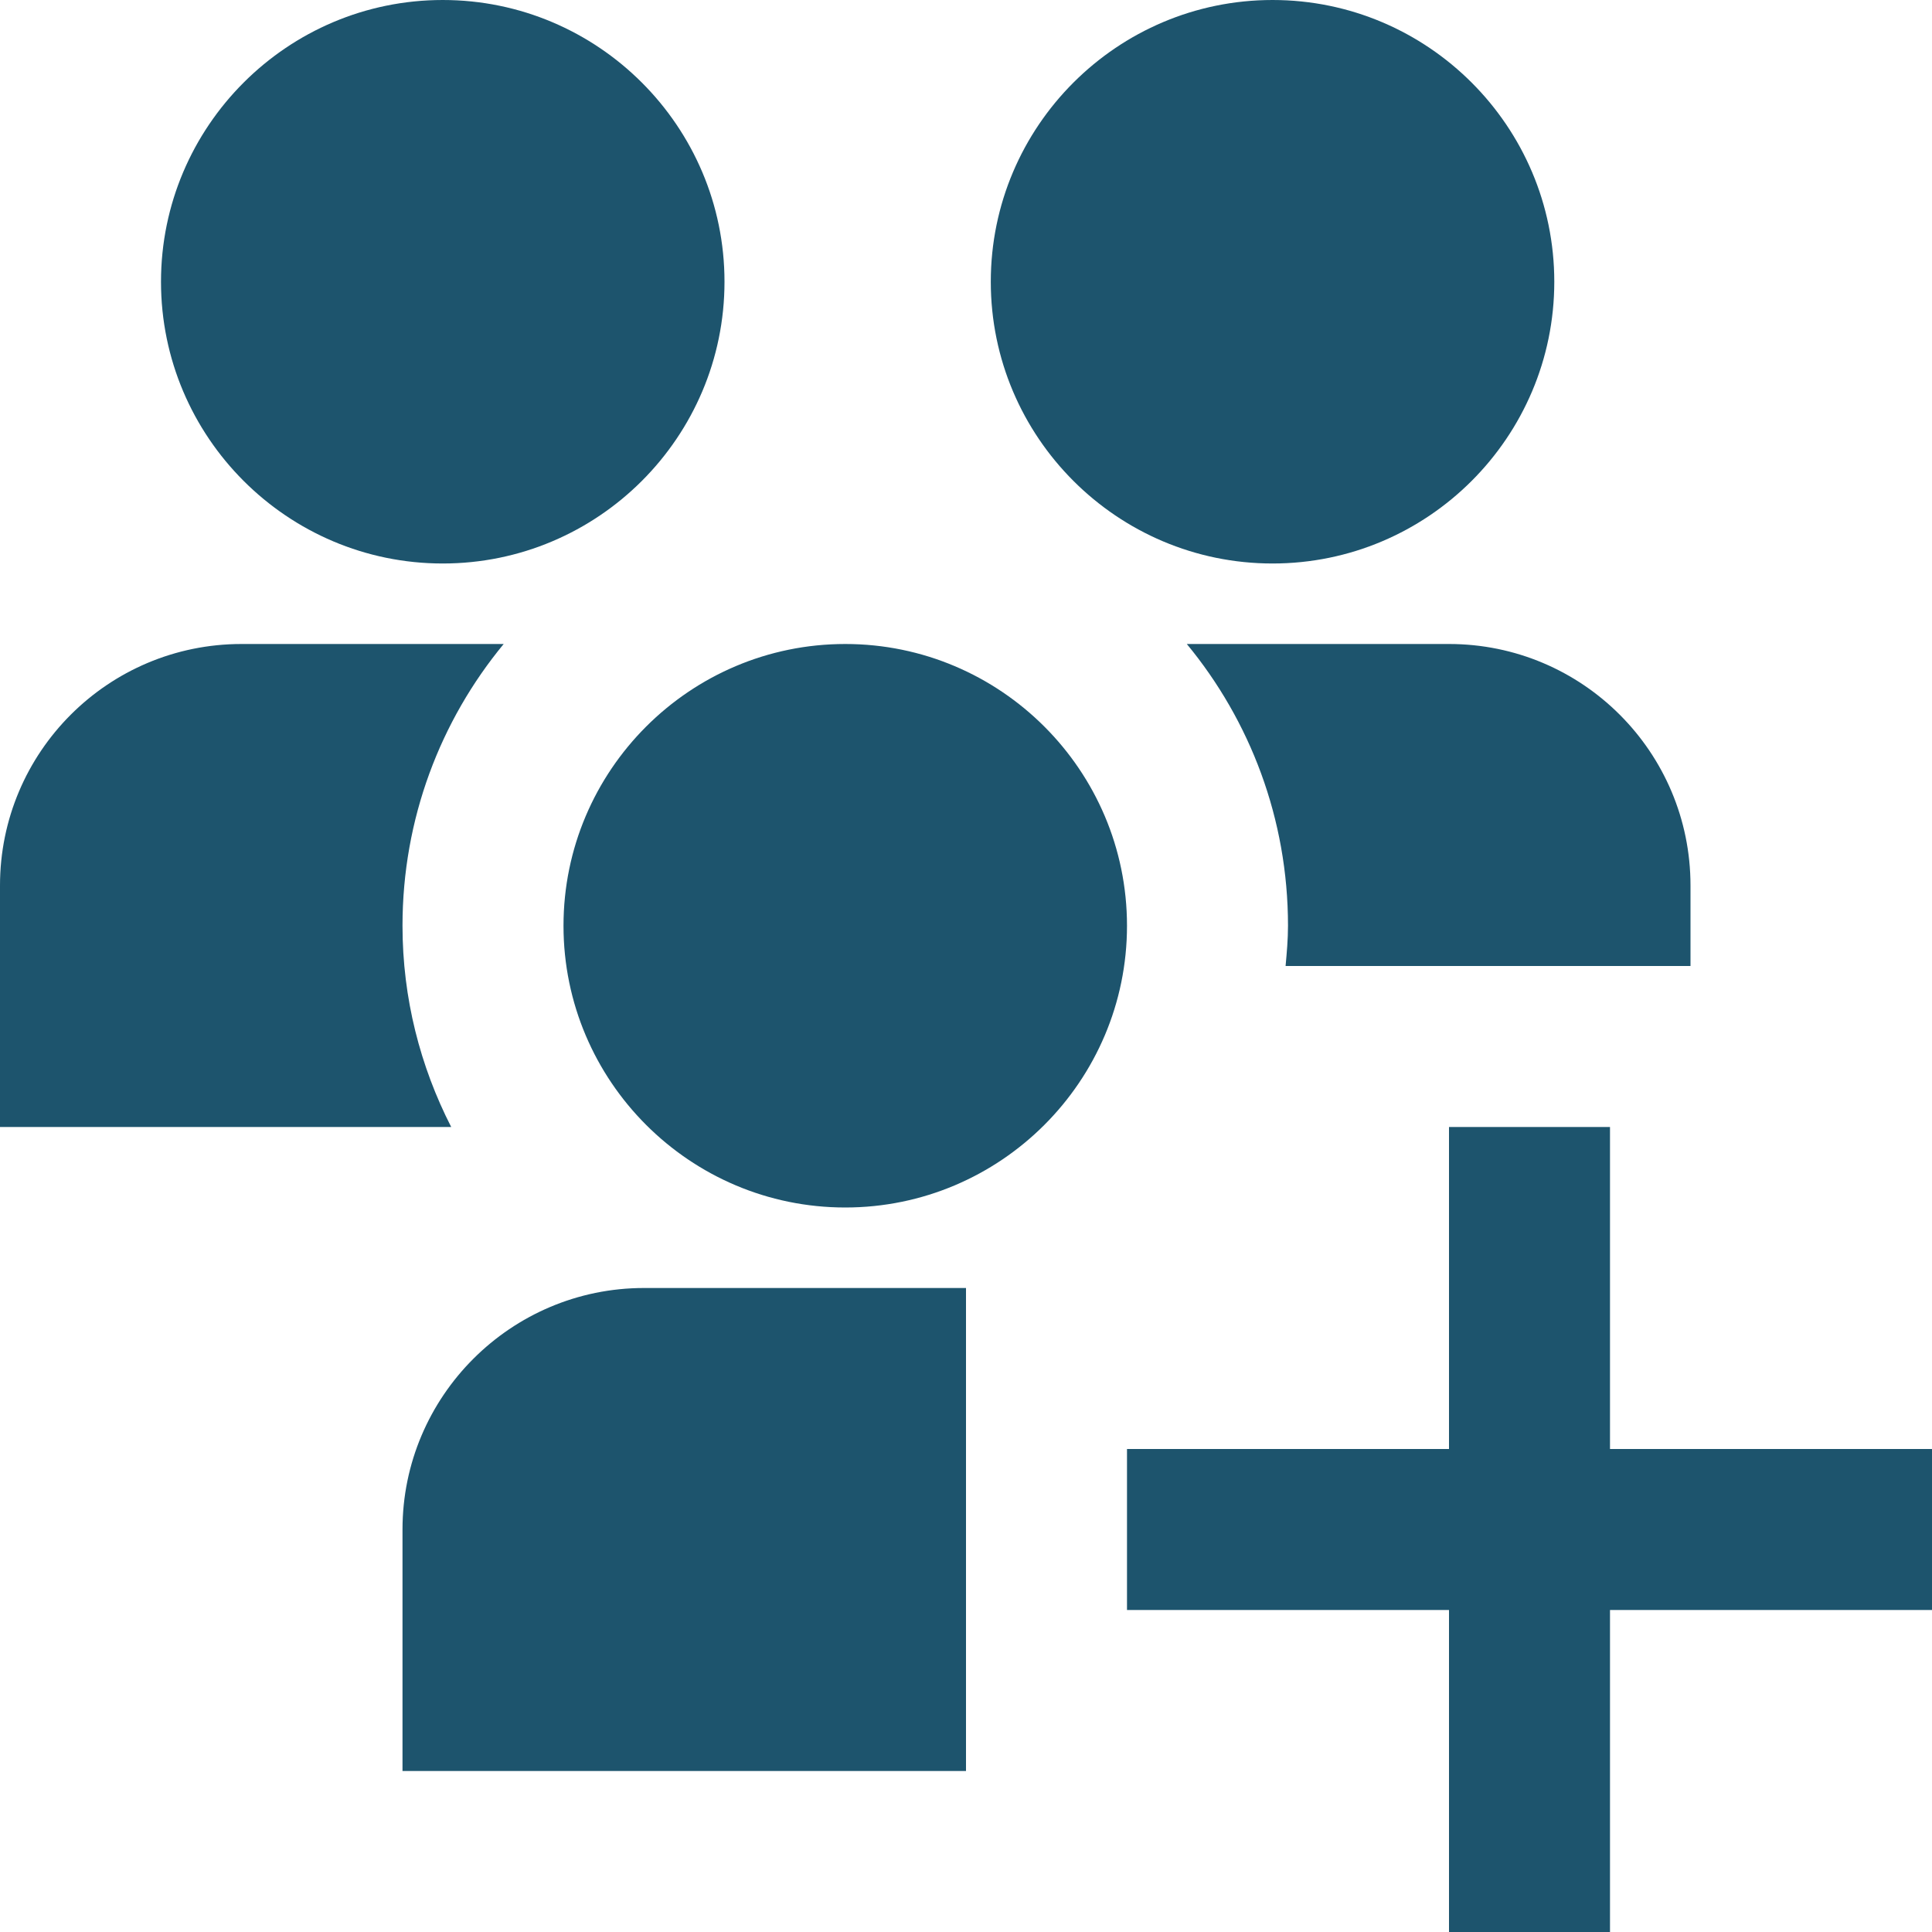
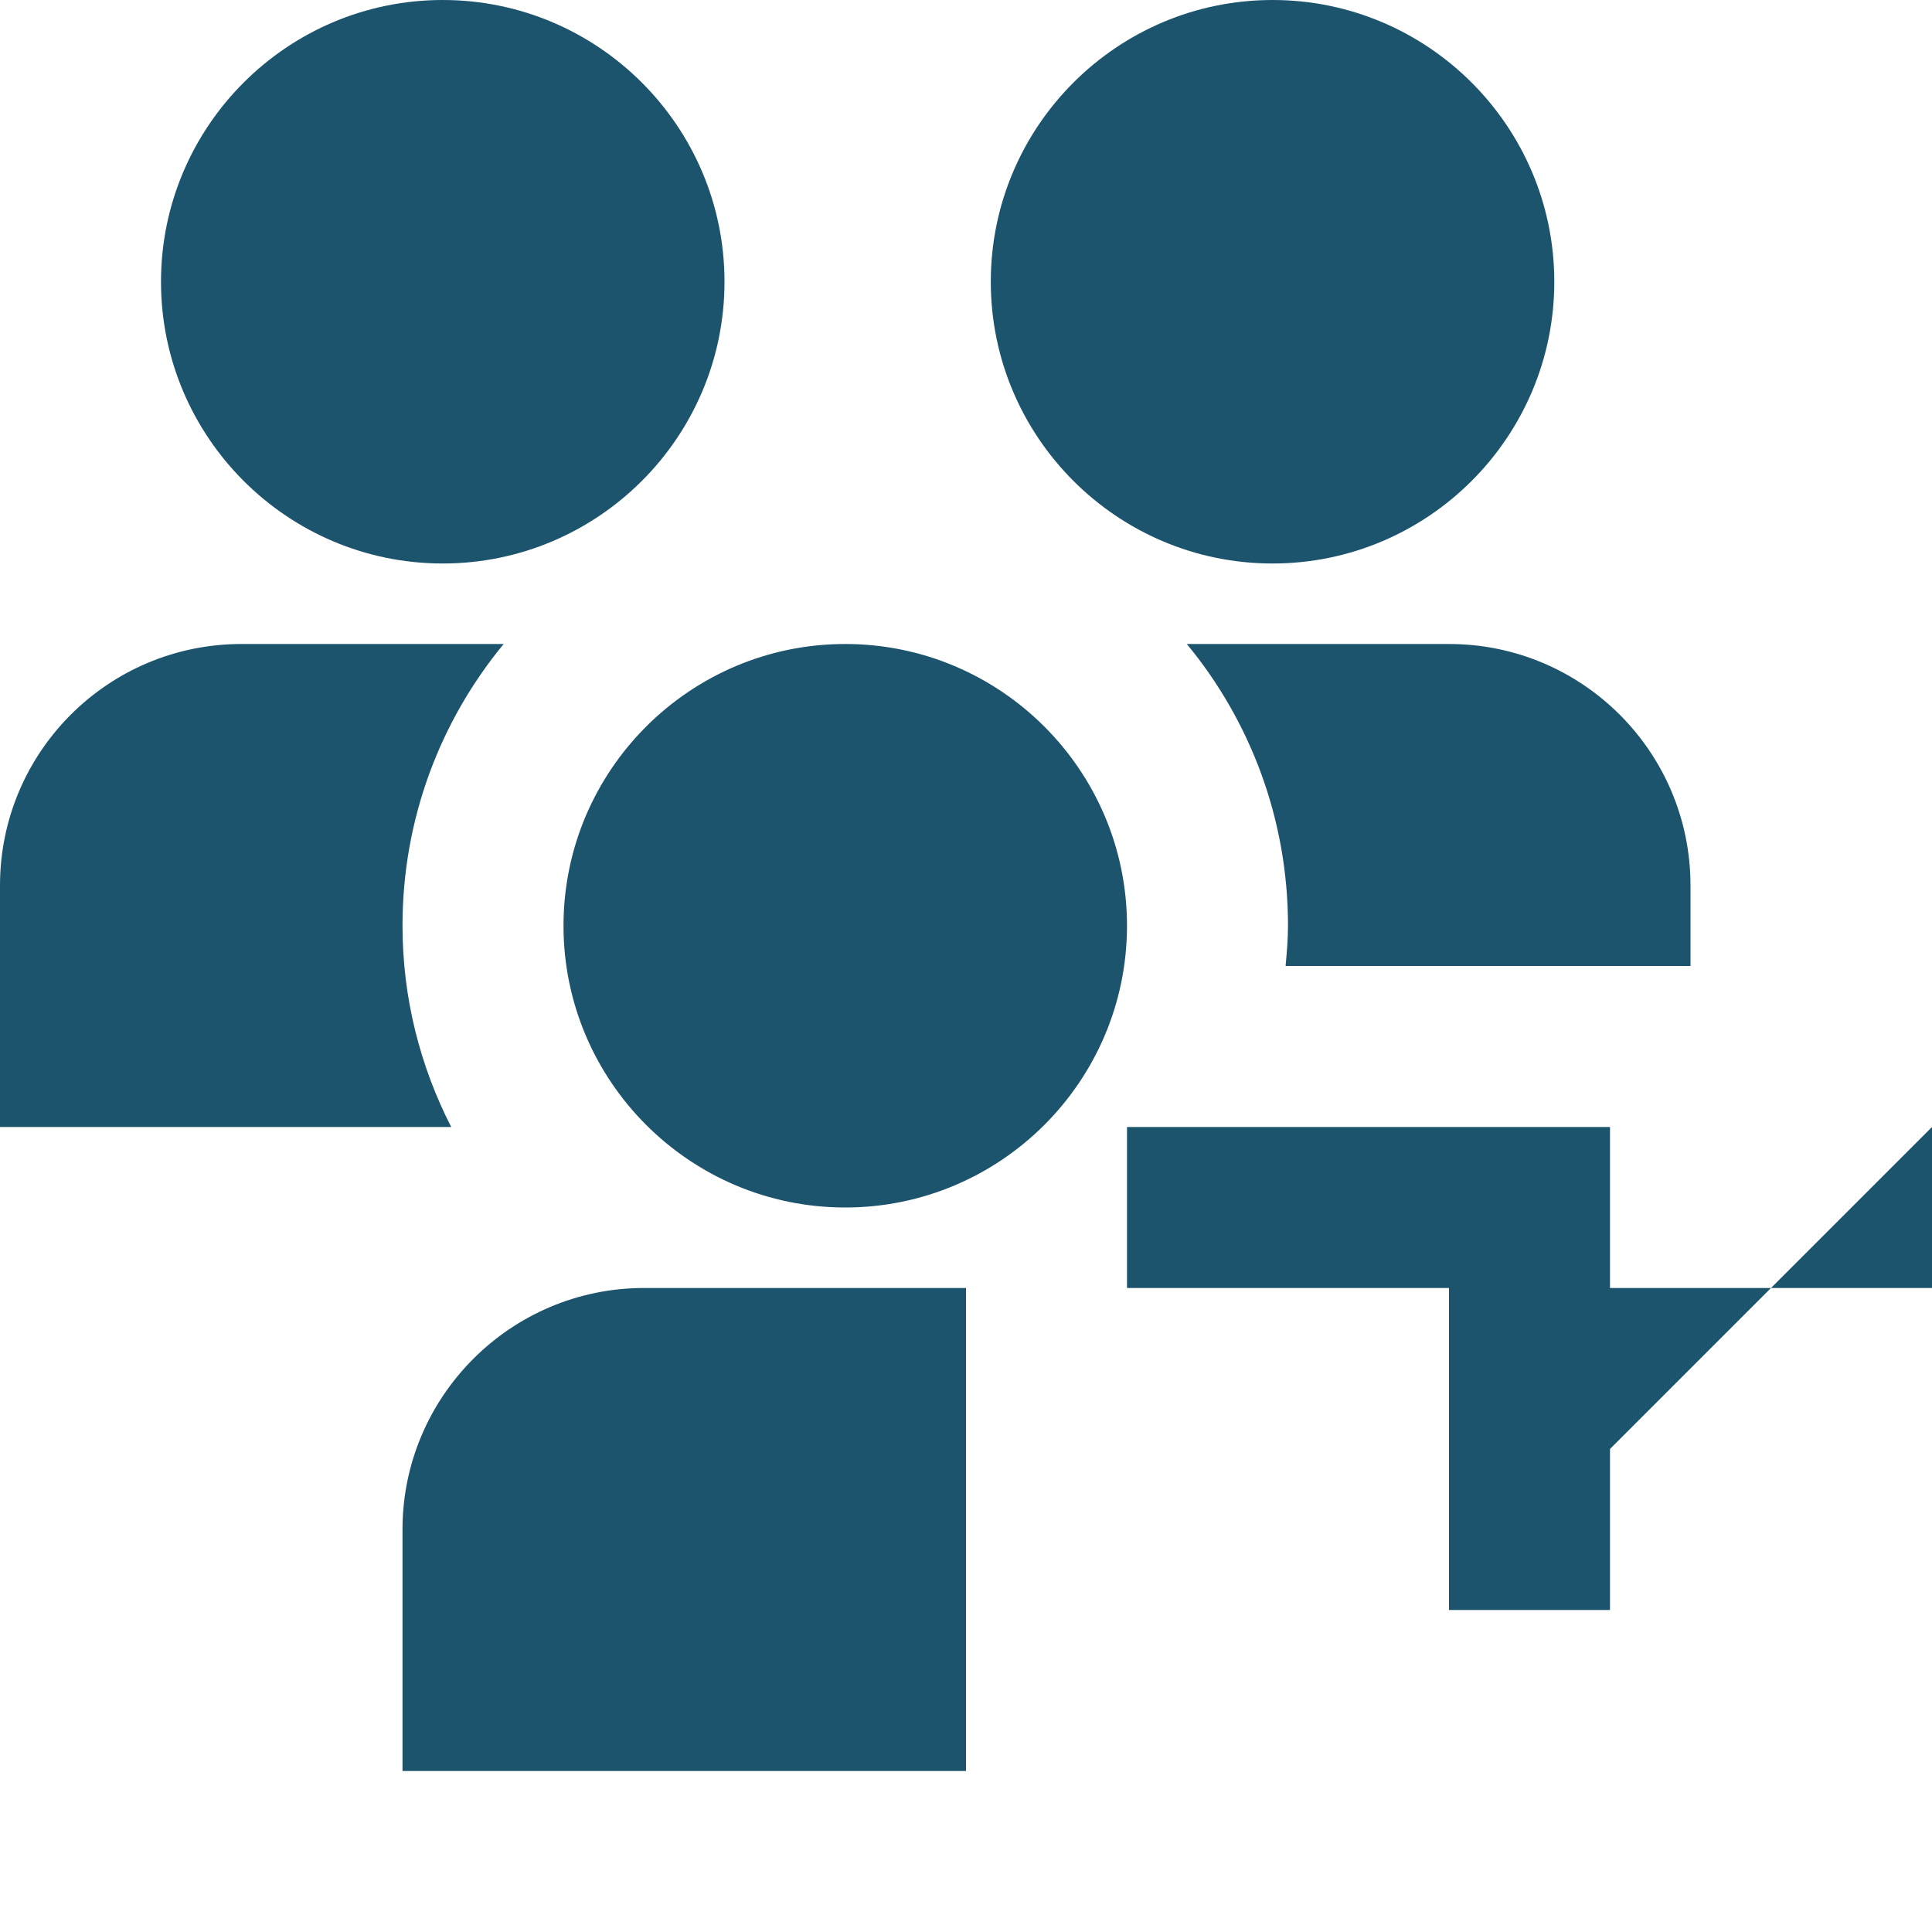
<svg xmlns="http://www.w3.org/2000/svg" height="512" viewBox="0 0 24 24" fill="#1D546D" width="512">
-   <path d="m2 3.5c0-1.93 1.57-3.5 3.5-3.5s3.5 1.57 3.5 3.5-1.57 3.5-3.5 3.5-3.5-1.57-3.5-3.5zm13.808 3.5c1.93 0 3.5-1.57 3.5-3.5s-1.57-3.5-3.5-3.5-3.5 1.57-3.5 3.5 1.57 3.5 3.5 3.5zm-1.065 1c.785.951 1.257 2.17 1.257 3.5 0 .169-.015.335-.03.5h5.03v-1c0-1.657-1.343-3-3-3zm5.257 10v-4h-2v4h-4v2h4v4h2v-4h4v-2zm-9.5-10c-1.93 0-3.5 1.57-3.5 3.5s1.57 3.5 3.5 3.5 3.5-1.57 3.5-3.5-1.57-3.5-3.5-3.5zm-5.5 11v3h7v-6h-4c-1.654 0-3 1.346-3 3zm0-7.5c0-1.33.472-2.549 1.257-3.5h-3.257c-1.657 0-3 1.343-3 3v3h5.605c-.384-.751-.605-1.599-.605-2.5z" />
+   <path d="m2 3.5c0-1.93 1.57-3.5 3.5-3.5s3.5 1.57 3.5 3.5-1.57 3.5-3.5 3.5-3.5-1.57-3.5-3.5zm13.808 3.5c1.93 0 3.5-1.57 3.5-3.5s-1.57-3.5-3.5-3.5-3.5 1.57-3.5 3.5 1.57 3.5 3.5 3.5zm-1.065 1c.785.951 1.257 2.17 1.257 3.5 0 .169-.015.335-.03.5h5.03v-1c0-1.657-1.343-3-3-3zm5.257 10v-4h-2h-4v2h4v4h2v-4h4v-2zm-9.5-10c-1.93 0-3.5 1.57-3.5 3.5s1.57 3.5 3.5 3.5 3.5-1.57 3.5-3.5-1.57-3.5-3.5-3.5zm-5.5 11v3h7v-6h-4c-1.654 0-3 1.346-3 3zm0-7.5c0-1.33.472-2.549 1.257-3.5h-3.257c-1.657 0-3 1.343-3 3v3h5.605c-.384-.751-.605-1.599-.605-2.5z" />
</svg>